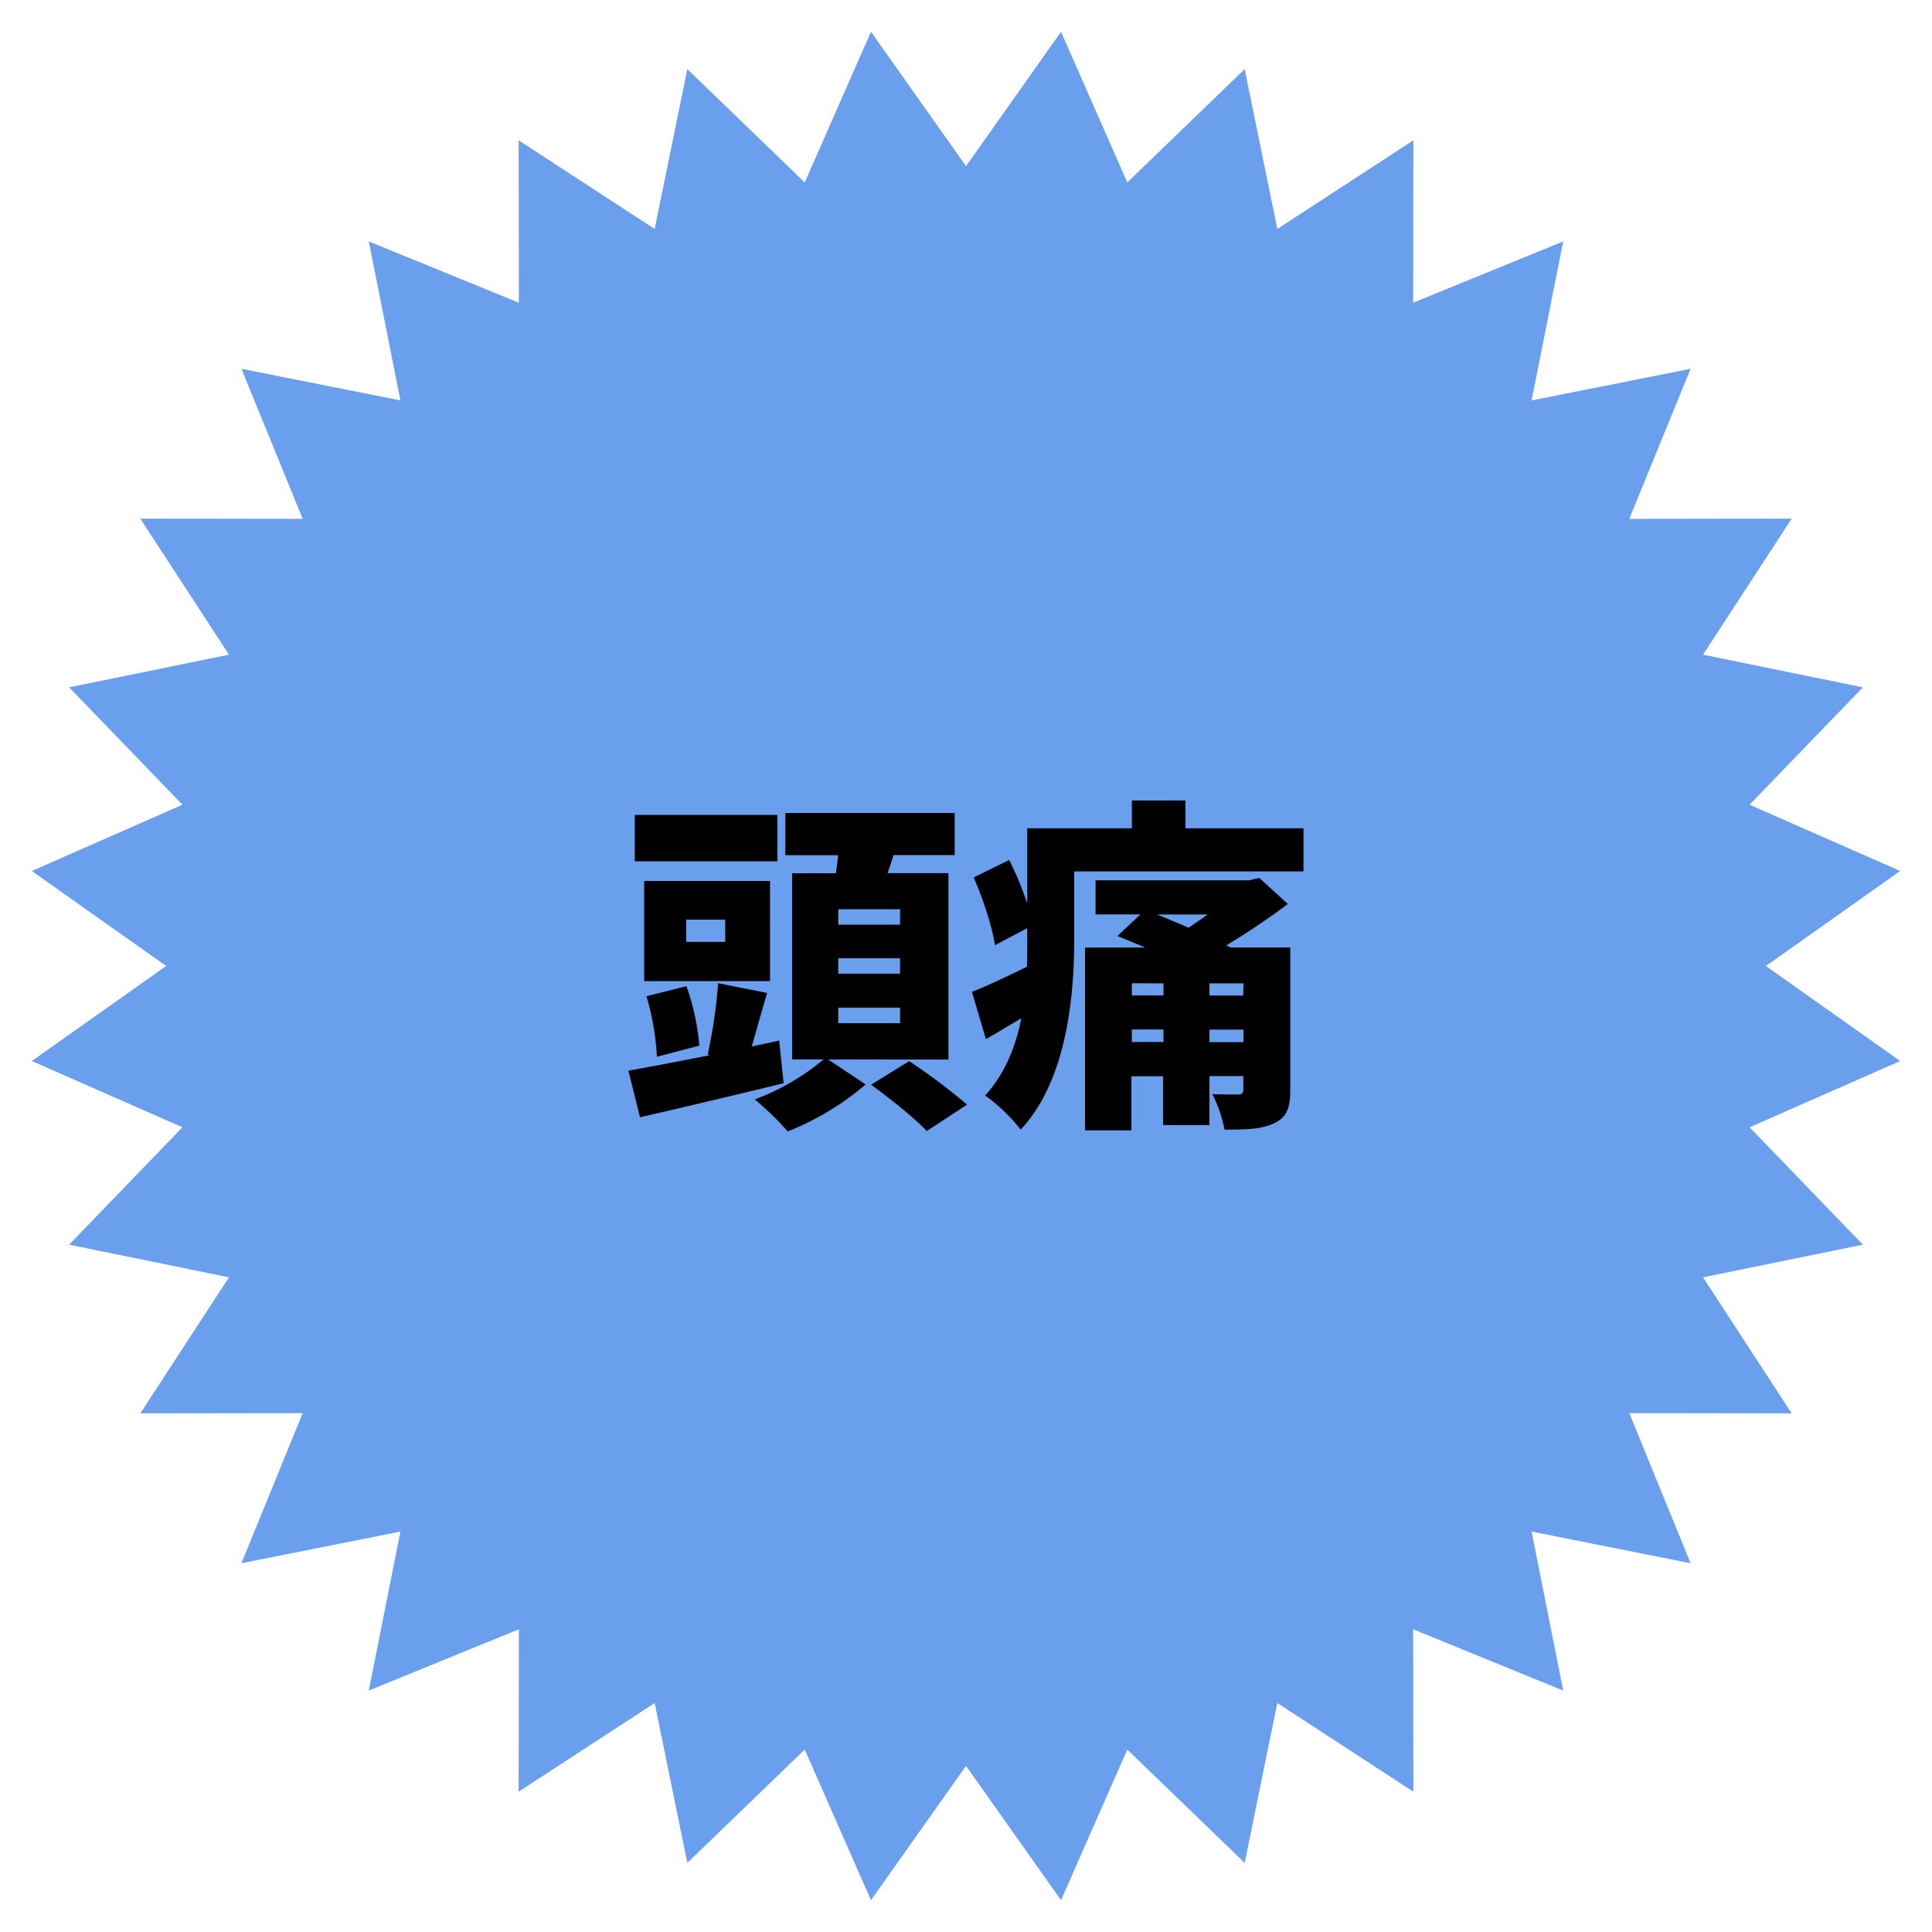
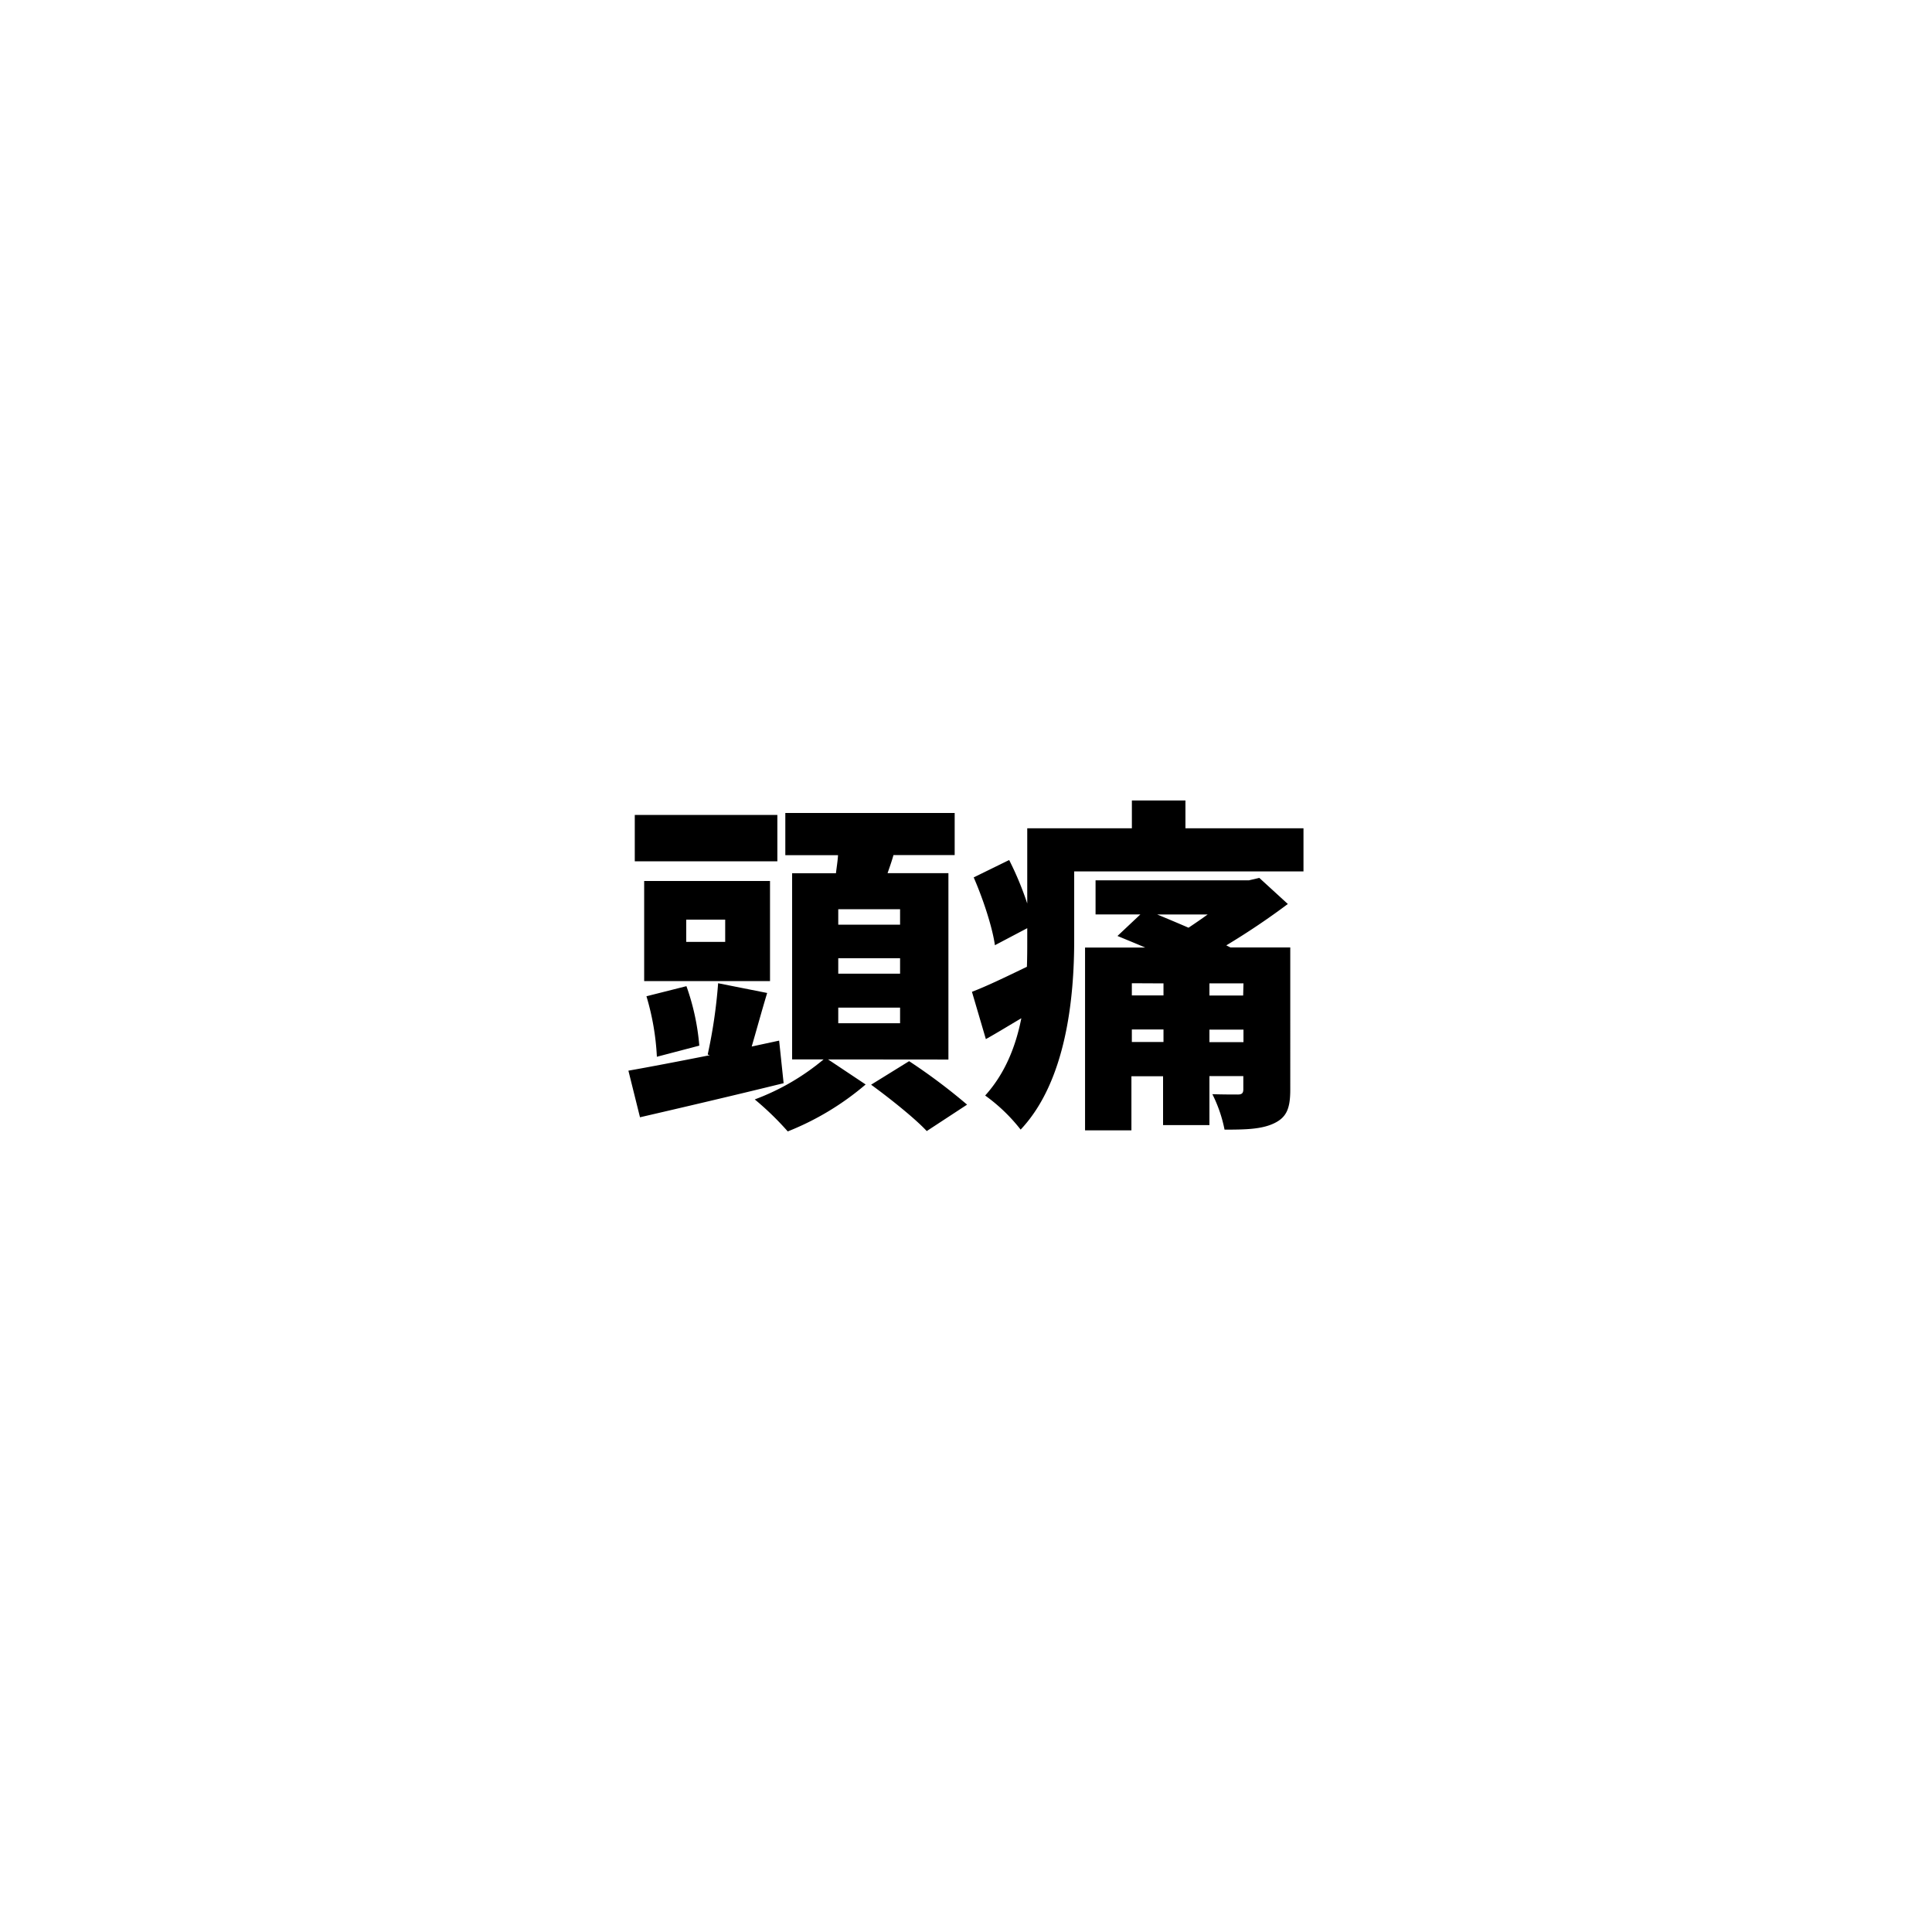
<svg xmlns="http://www.w3.org/2000/svg" viewBox="0 0 500 500">
  <defs>
    <style>.cls-1{fill:#6a9fee;}</style>
  </defs>
  <g id="頭痛">
-     <polygon class="cls-1" points="457 250 491.77 225.41 452.79 208.26 482.11 177.88 440.74 169.43 463.69 134.22 421.66 134.28 437.52 95.44 396.37 103.63 404.56 62.48 365.72 78.34 365.78 36.31 330.57 59.26 322.12 17.89 291.74 47.21 274.59 8.23 250 43 225.41 8.23 208.26 47.21 177.88 17.89 169.43 59.26 134.22 36.31 134.28 78.34 95.44 62.48 103.63 103.63 62.48 95.44 78.34 134.28 36.31 134.22 59.26 169.43 17.89 177.88 47.21 208.26 8.23 225.41 43 250 8.23 274.59 47.21 291.74 17.89 322.12 59.26 330.57 36.31 365.78 78.34 365.72 62.48 404.56 103.63 396.37 95.44 437.52 134.28 421.66 134.22 463.69 169.43 440.74 177.88 482.11 208.26 452.79 225.41 491.77 250 457 274.59 491.77 291.74 452.79 322.12 482.11 330.57 440.74 365.78 463.69 365.72 421.66 404.56 437.52 396.37 396.37 437.52 404.56 421.66 365.72 463.69 365.78 440.74 330.57 482.11 322.12 452.79 291.74 491.77 274.59 457 250" />
-   </g>
+     </g>
  <g id="レイヤー_7" data-name="レイヤー 7">
    <path d="M202.8,280.33c-12.78,3.15-26.64,6.39-37.17,8.82l-3-12.06c5.67-1,13.14-2.43,21.06-4l-.54-.18a131.88,131.88,0,0,0,2.7-18.45l12.69,2.52c-1.44,4.77-2.79,9.72-4,13.86l7.1-1.53Zm-1.62-57.42h-36.9v-12h36.9Zm-1.9,31H166.71V228h32.57ZM170,273.49a65.77,65.77,0,0,0-2.7-15.66l10.35-2.61a60.81,60.81,0,0,1,3.33,15.39ZM187.68,238H177.6v5.76h10.08Zm26.63,36.18,9.72,6.48a71.64,71.64,0,0,1-20.16,12.15,75.93,75.93,0,0,0-8.54-8.28,60.66,60.66,0,0,0,17.81-10.35H205V226h11.34c.18-1.53.45-3.15.54-4.68H203.24V210.4h43.83v10.89H231.23c-.45,1.62-1,3.15-1.53,4.68h15.75v48.24Zm18.63-38.88h-16v4h16Zm0,12.69h-16v4h16Zm0,12.78h-16v4.05h16Zm2.34,13.86a151.92,151.92,0,0,1,15,11.25l-10.44,6.84c-3-3.24-9.54-8.46-14.4-12Z" />
    <path d="M337.34,214.36v11.16H278v17.82c0,14.67-2,36.45-13.86,49a44.77,44.77,0,0,0-9.18-8.82c5.13-5.67,7.92-12.69,9.36-20-3.06,1.8-6.12,3.69-9.18,5.4l-3.6-12.24c3.78-1.44,8.82-3.87,14.22-6.48.09-2.34.09-4.68.09-6.84v-3.15l-8.37,4.41c-.63-4.59-3.06-12-5.49-17.55l9.18-4.5a82.28,82.28,0,0,1,4.68,11.25V214.36h27.08v-7.2h13.86v7.2ZM333.92,282c0,4.95-1,7.2-4.23,8.73s-7.38,1.62-12.78,1.62a35.72,35.72,0,0,0-3.15-9.18c2.34.09,5.67.09,6.57.09,1.08,0,1.44-.36,1.44-1.35v-3.42H313v12.69h-12V278.53h-8.19v14h-12V245.23H296.4c-2.53-1.08-4.95-2.07-7.2-3l5.93-5.58h-11.6v-8.82h39.68l2.7-.63,7.38,6.75a188.52,188.52,0,0,1-15.93,10.71l1.08.54h15.48Zm-41-27.54v3.15h8.19V254.5Zm8.19,15.21v-3.24h-8.19v3.24Zm-1.62-33c2.61,1.08,5.4,2.25,8.1,3.42,1.62-1.08,3.33-2.25,4.95-3.42Zm22.32,17.82H313v3.15h8.73Zm0,15.21v-3.24H313v3.24Z" />
  </g>
</svg>